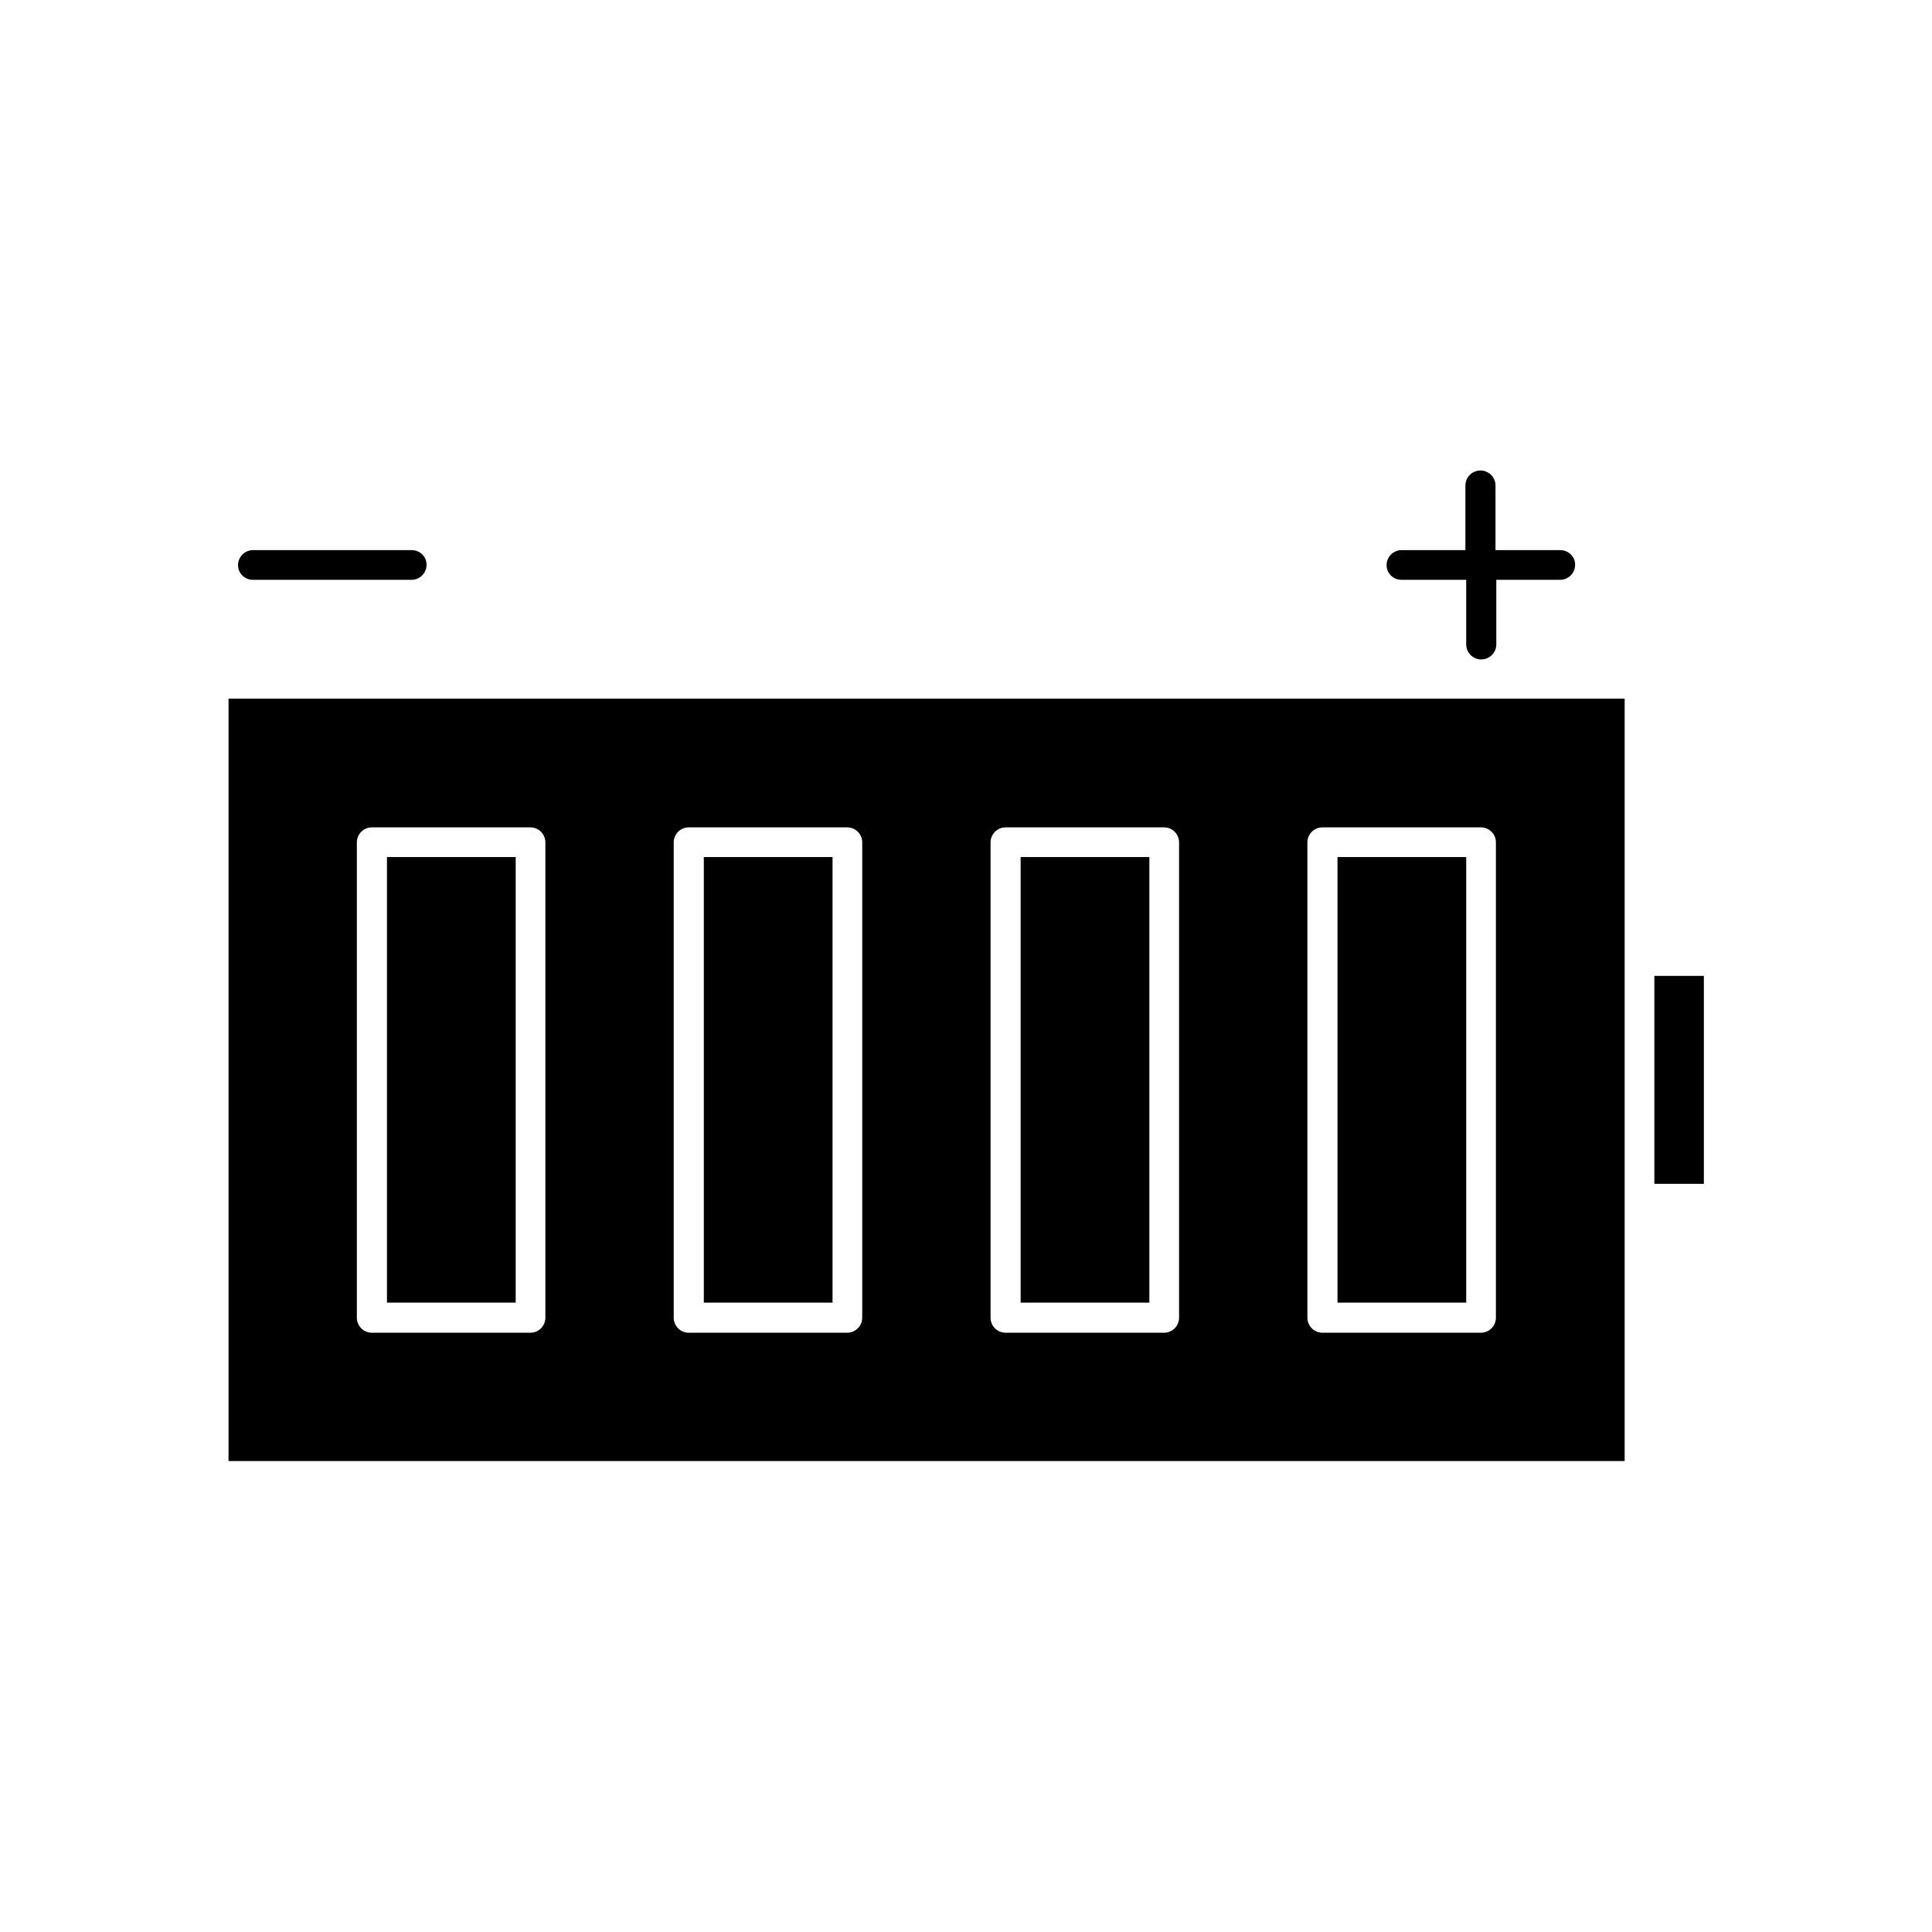
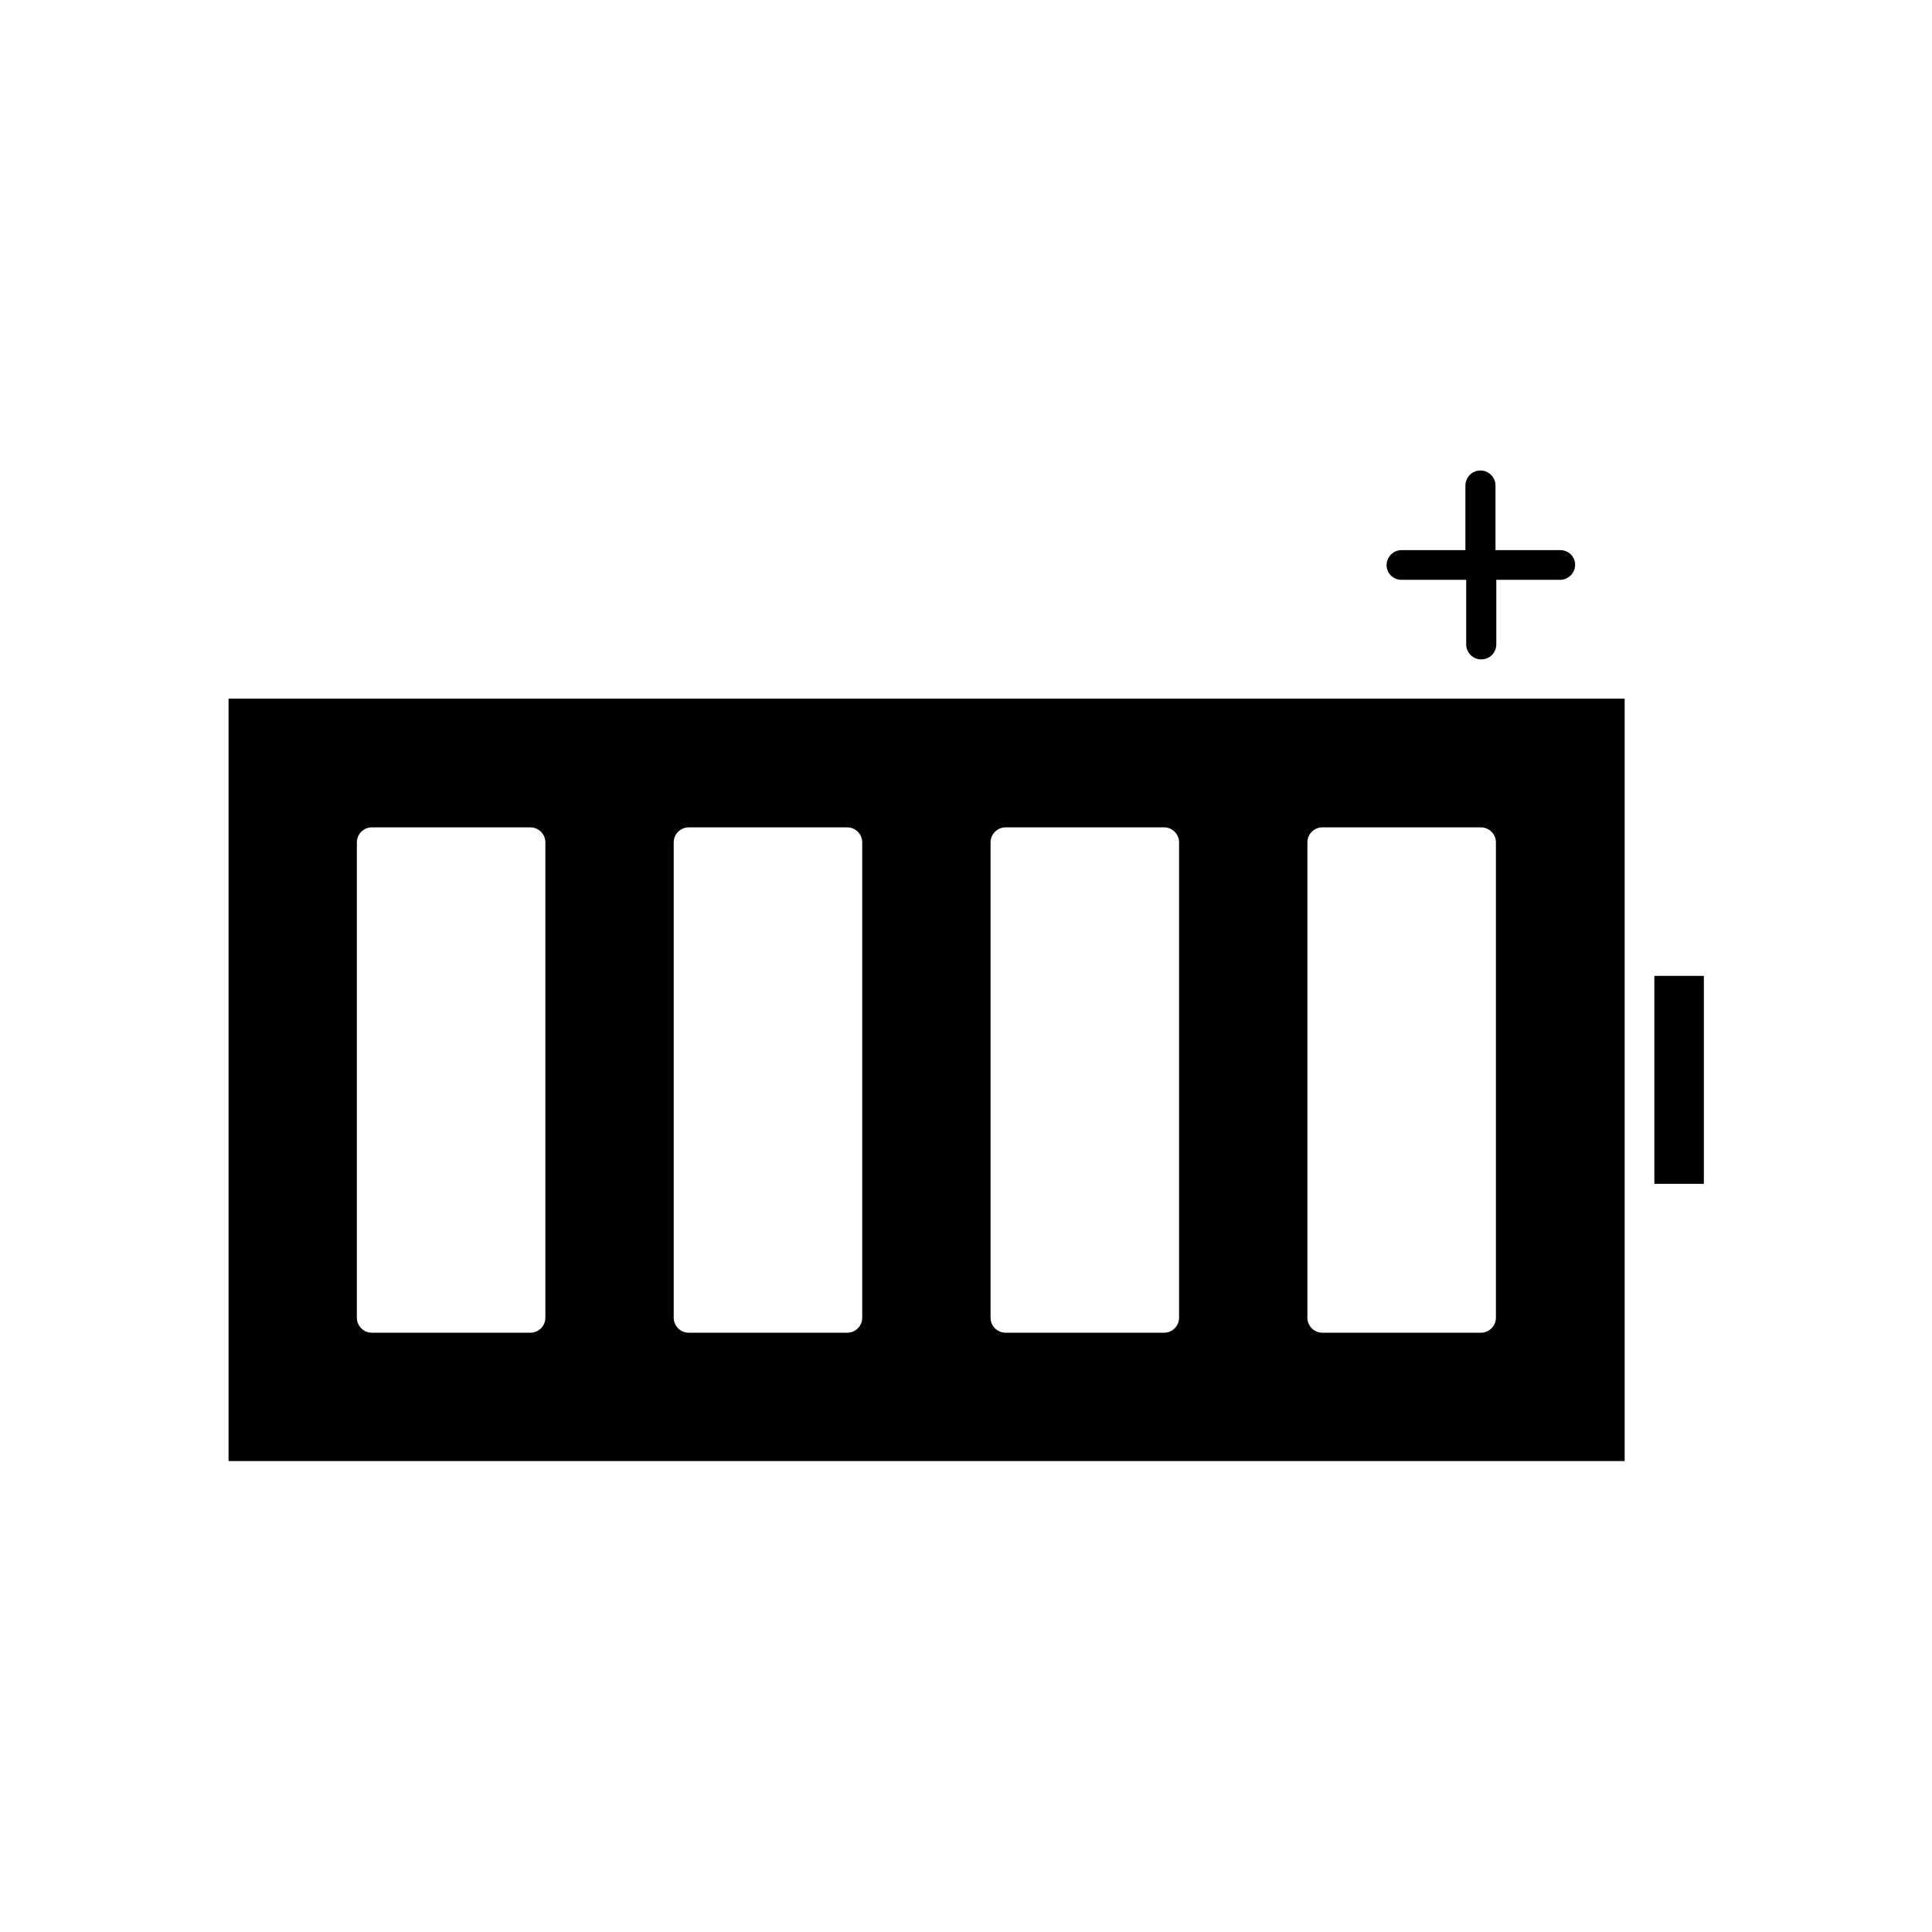
<svg xmlns="http://www.w3.org/2000/svg" fill="#000000" width="800px" height="800px" version="1.1" viewBox="144 144 512 512">
  <g>
-     <path d="m246.55 371.13h34.113v118.08h-34.113z" />
-     <path d="m414.48 371.13h34.113v118.08h-34.113z" />
-     <path d="m498.45 371.13h34.113v118.08h-34.113z" />
+     <path d="m414.48 371.13h34.113h-34.113z" />
    <path d="m582.42 402.62h13.121v55.105h-13.121z" />
    <path d="m574.55 461.71v-132.57h-369.98v202.05h369.98zm-286.02 31.488c0 2.203-1.785 3.988-3.988 3.988h-41.984c-2.203 0-3.988-1.785-3.988-3.988v-125.95c0-2.203 1.785-3.988 3.988-3.988h41.984c2.203 0 3.988 1.785 3.988 3.988zm83.969 0c0 2.203-1.785 3.988-3.988 3.988h-41.984c-2.203 0-3.988-1.785-3.988-3.988v-125.95c0-2.203 1.785-3.988 3.988-3.988h41.984c2.203 0 3.988 1.785 3.988 3.988zm83.969 0c0 2.203-1.785 3.988-3.988 3.988h-41.984c-2.203 0-3.988-1.785-3.988-3.988v-125.95c0-2.203 1.785-3.988 3.988-3.988h41.984c2.203 0 3.988 1.785 3.988 3.988zm83.965 0c0 2.203-1.785 3.988-3.988 3.988h-41.984c-2.203 0-3.988-1.785-3.988-3.988v-125.95c0-2.203 1.785-3.988 3.988-3.988h41.984c2.203 0 3.988 1.785 3.988 3.988z" />
-     <path d="m330.52 371.13h34.113v118.08h-34.113z" />
-     <path d="m211.07 297.66h41.984c2.203 0 3.988-1.785 3.988-3.988 0-2.207-1.785-3.887-3.988-3.887h-41.984c-2.203 0-3.988 1.785-3.988 3.988 0 2.207 1.785 3.887 3.988 3.887z" />
    <path d="m515.45 297.66h17.109v17.109c0 2.203 1.785 3.988 3.988 3.988s3.988-1.785 3.988-3.988v-17.109h16.898c2.203 0 3.988-1.785 3.988-3.988 0-2.207-1.781-3.887-3.988-3.887h-17.109v-17.109c0-2.203-1.785-3.988-3.988-3.988s-3.988 1.785-3.988 3.988v17.109h-16.898c-2.203 0-3.988 1.785-3.988 3.988 0 2.207 1.785 3.887 3.988 3.887z" />
  </g>
</svg>